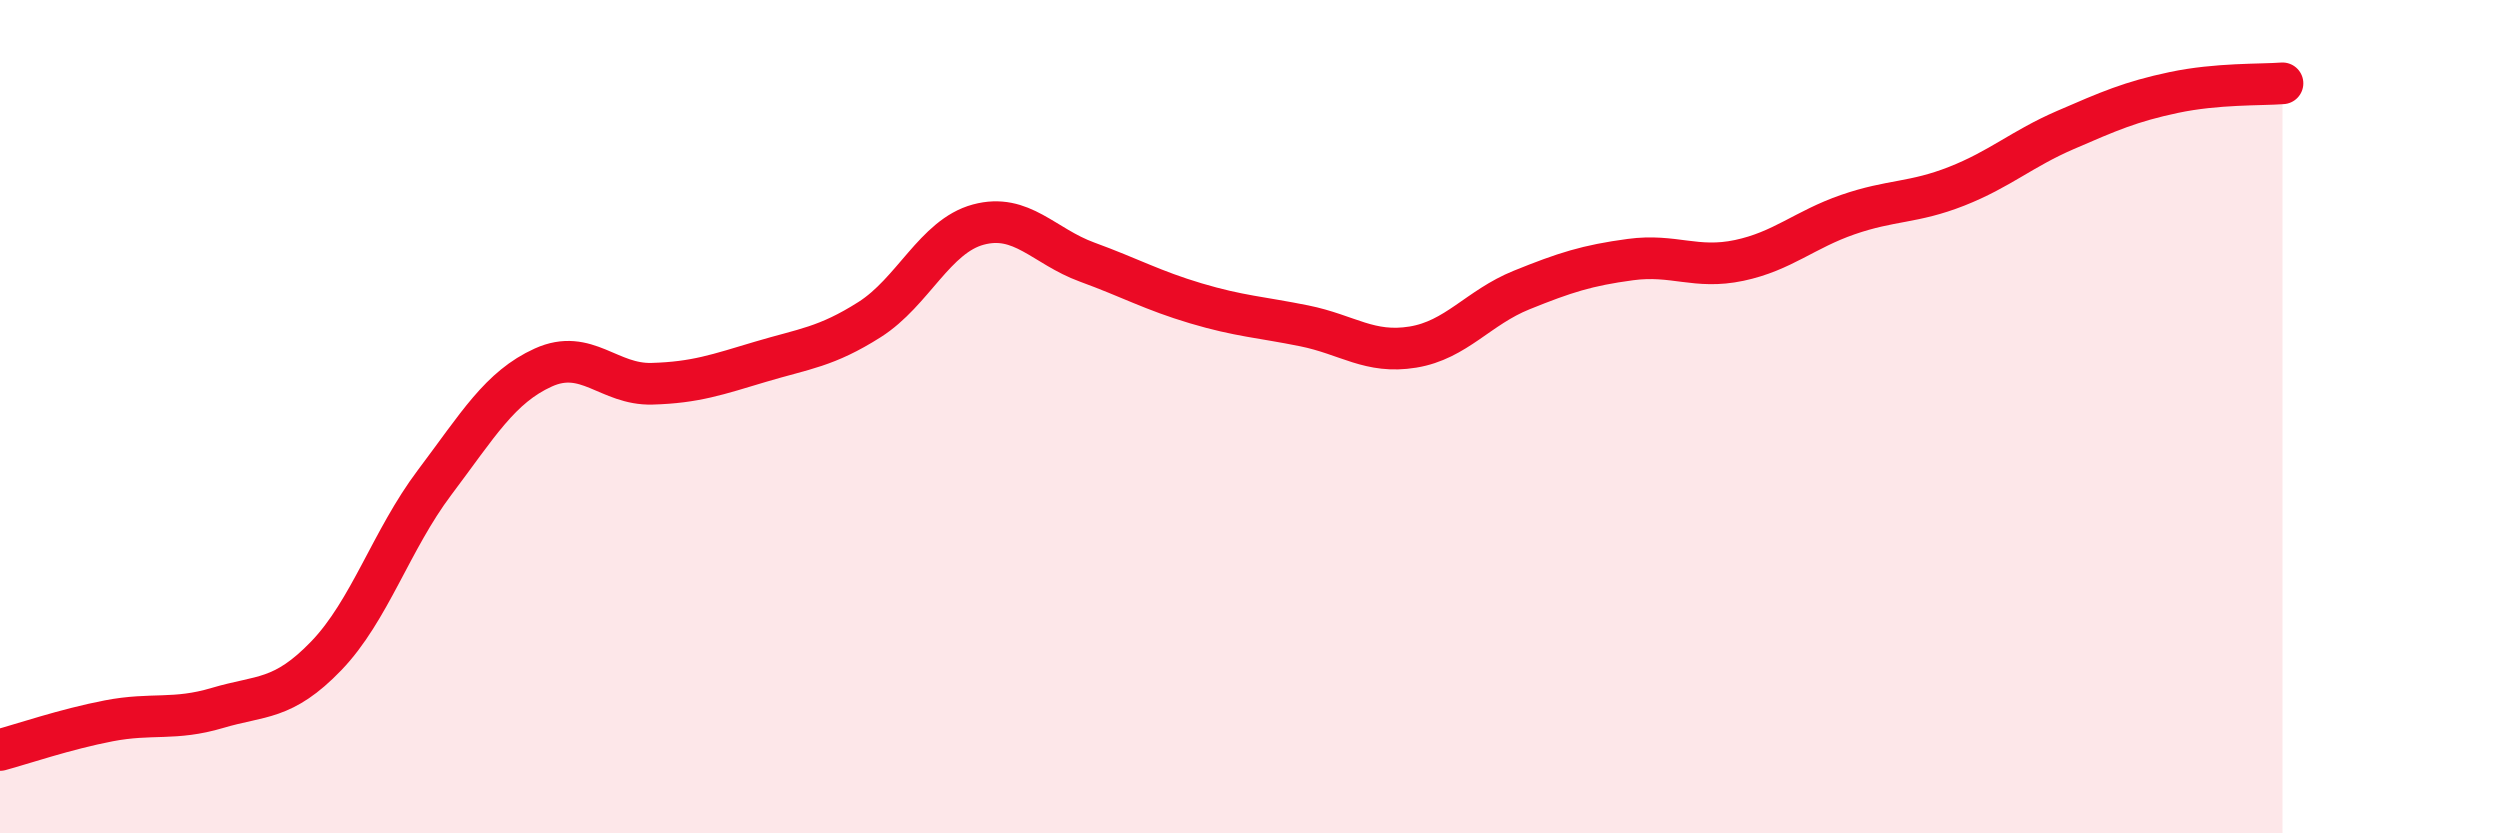
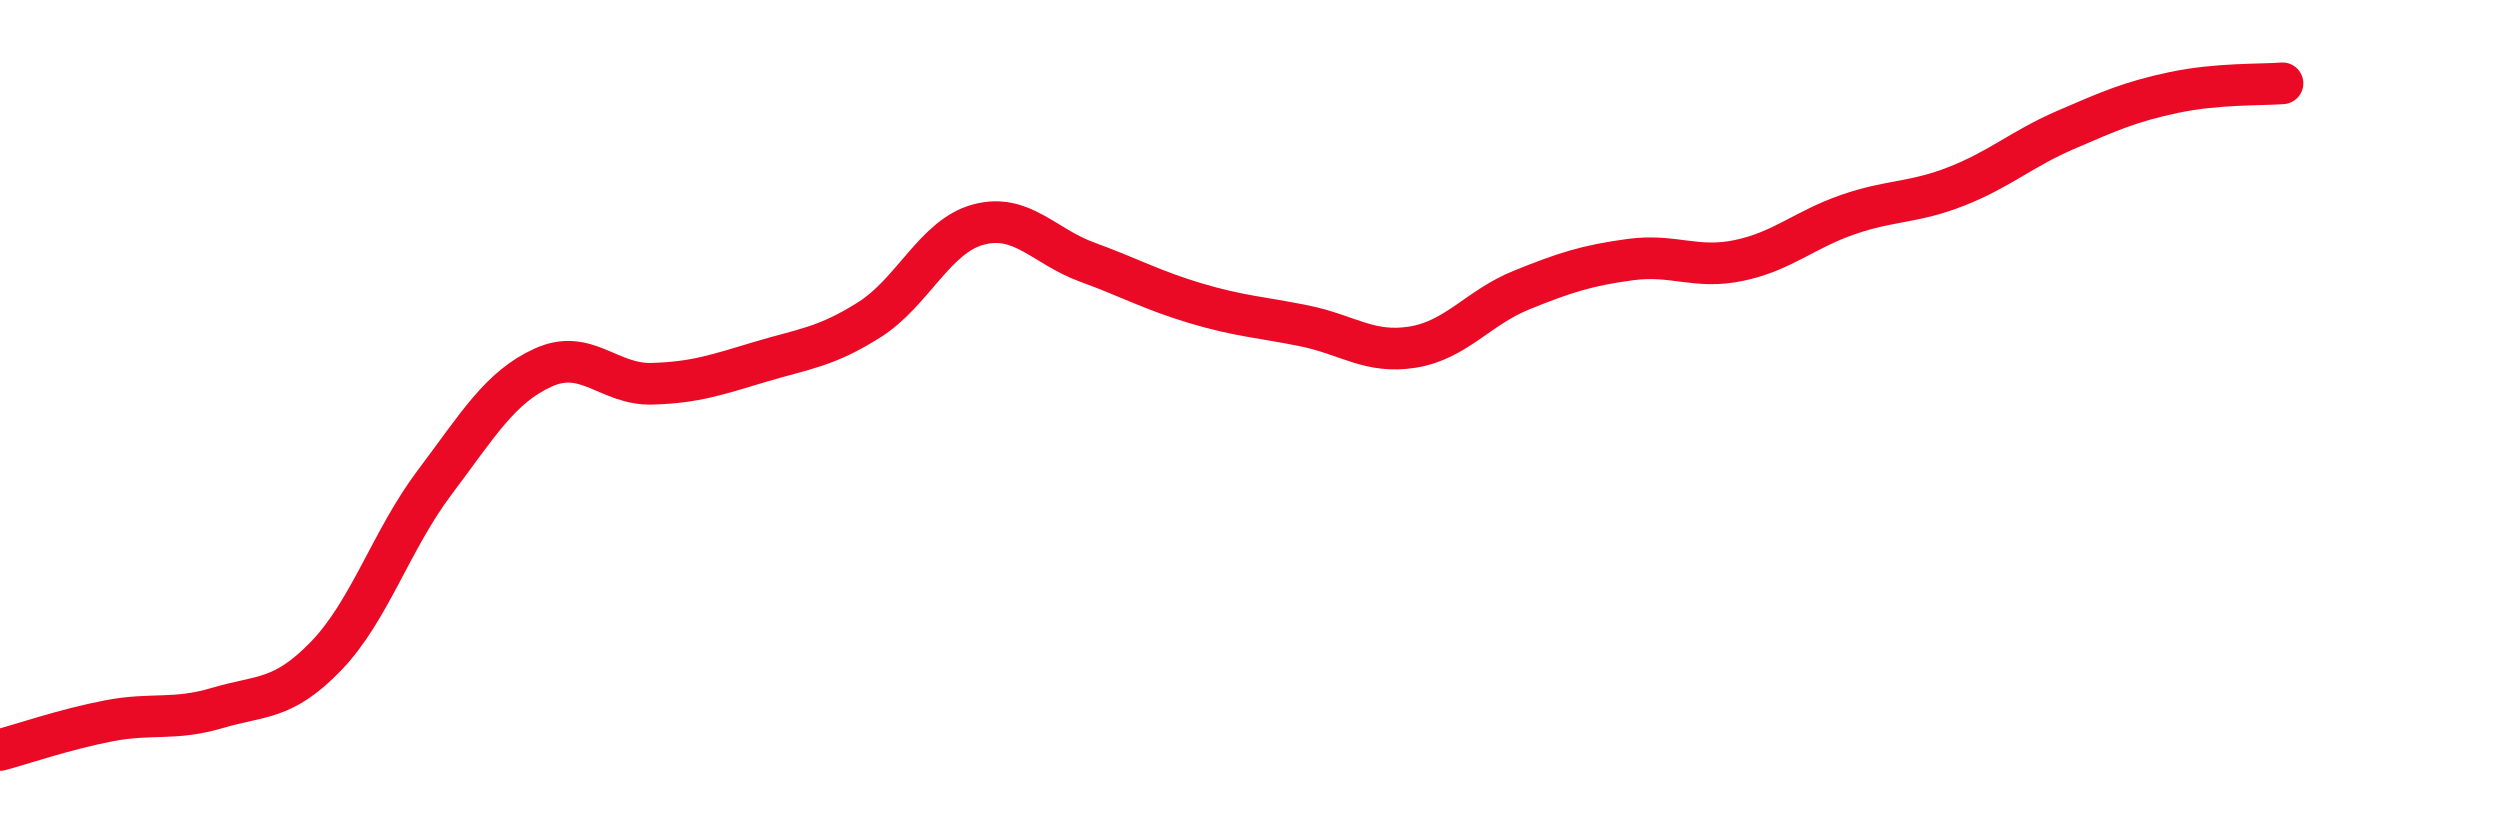
<svg xmlns="http://www.w3.org/2000/svg" width="60" height="20" viewBox="0 0 60 20">
-   <path d="M 0,18 C 0.52,17.86 1.57,17.5 2.61,17.3 C 3.65,17.1 4.18,17.3 5.22,16.99 C 6.26,16.68 6.79,16.82 7.83,15.74 C 8.87,14.66 9.39,12.96 10.43,11.58 C 11.47,10.2 12,9.29 13.04,8.82 C 14.08,8.35 14.61,9.24 15.65,9.21 C 16.69,9.18 17.22,8.99 18.26,8.68 C 19.3,8.37 19.83,8.33 20.87,7.67 C 21.91,7.01 22.44,5.67 23.48,5.39 C 24.52,5.11 25.05,5.91 26.09,6.29 C 27.13,6.67 27.66,6.97 28.7,7.28 C 29.74,7.59 30.26,7.61 31.3,7.82 C 32.34,8.03 32.87,8.5 33.91,8.33 C 34.95,8.16 35.48,7.38 36.52,6.96 C 37.56,6.54 38.09,6.37 39.13,6.23 C 40.17,6.09 40.7,6.47 41.74,6.25 C 42.78,6.03 43.31,5.51 44.35,5.15 C 45.39,4.79 45.92,4.88 46.96,4.47 C 48,4.06 48.53,3.57 49.57,3.12 C 50.61,2.67 51.13,2.44 52.17,2.22 C 53.21,2 54.26,2.04 54.78,2L54.78 20L0 20Z" fill="#EB0A25" opacity="0.1" stroke-linecap="round" stroke-linejoin="round" />
  <path d="M 0,18 C 0.52,17.86 1.57,17.5 2.61,17.3 C 3.65,17.1 4.18,17.3 5.22,16.99 C 6.26,16.68 6.79,16.82 7.83,15.74 C 8.87,14.66 9.39,12.96 10.43,11.58 C 11.47,10.2 12,9.29 13.04,8.82 C 14.08,8.35 14.61,9.24 15.65,9.21 C 16.69,9.18 17.22,8.99 18.26,8.68 C 19.3,8.37 19.83,8.33 20.87,7.67 C 21.91,7.01 22.44,5.67 23.48,5.39 C 24.52,5.11 25.05,5.91 26.09,6.29 C 27.13,6.67 27.66,6.97 28.7,7.28 C 29.74,7.59 30.26,7.61 31.3,7.82 C 32.34,8.03 32.87,8.5 33.91,8.33 C 34.95,8.16 35.48,7.38 36.52,6.96 C 37.56,6.54 38.09,6.37 39.13,6.23 C 40.17,6.09 40.7,6.47 41.74,6.25 C 42.78,6.03 43.31,5.51 44.35,5.15 C 45.39,4.79 45.92,4.88 46.96,4.47 C 48,4.06 48.53,3.57 49.57,3.12 C 50.61,2.67 51.13,2.44 52.17,2.22 C 53.21,2 54.26,2.04 54.78,2" stroke="#EB0A25" stroke-width="1" fill="none" stroke-linecap="round" stroke-linejoin="round" />
</svg>